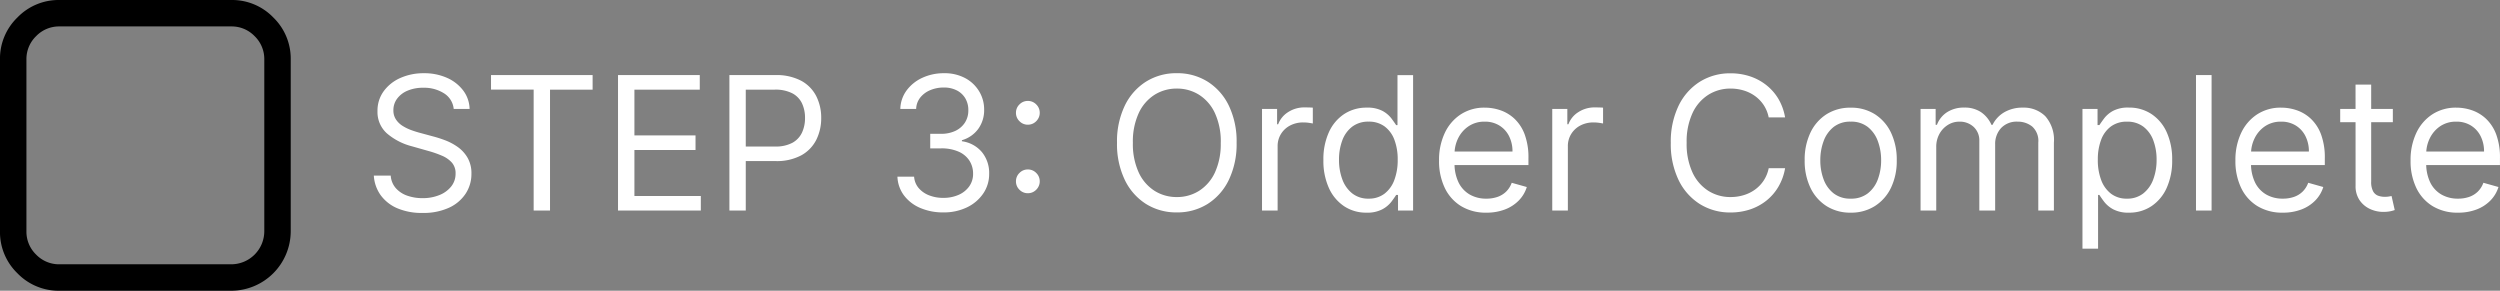
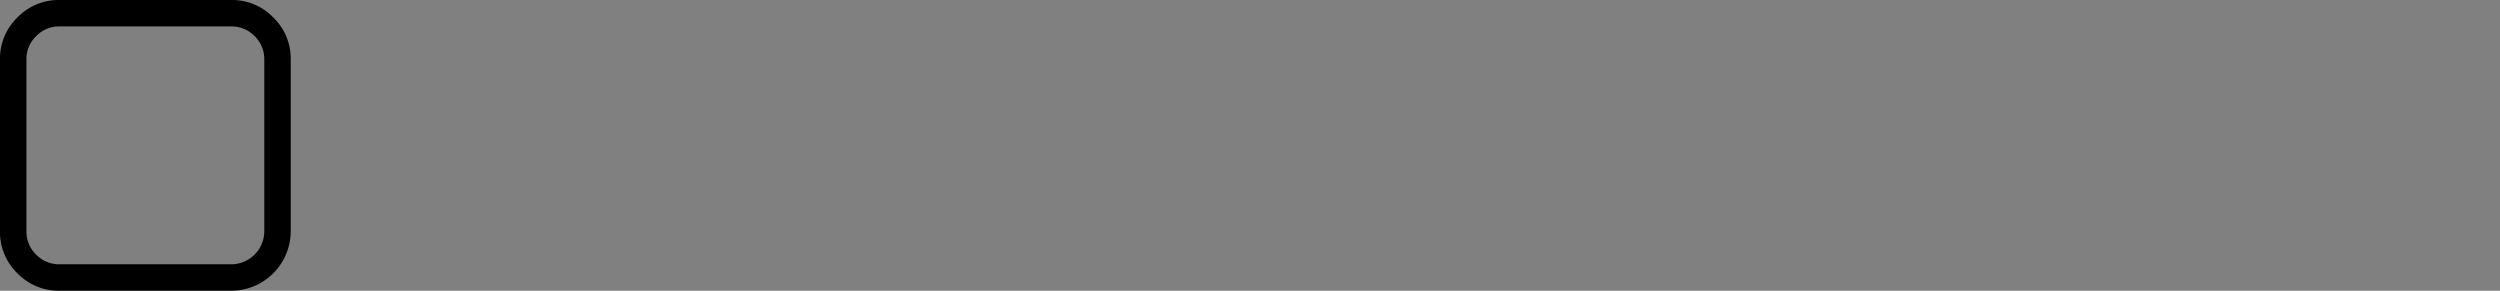
<svg xmlns="http://www.w3.org/2000/svg" width="268.432" height="31.217" viewBox="0 0 268.432 31.217">
  <rect x="0" y="0" width="268.432" height="31.217" fill="#808080" stroke="none" />
  <g id="Group_34973" data-name="Group 34973" transform="translate(604.408 20915.664)">
-     <path id="Path_14808" data-name="Path 14808" d="M9.716-10.909a2.23,2.23,0,0,0-1.037-1.676,3.978,3.978,0,0,0-2.23-.6,4.214,4.214,0,0,0-1.687.313,2.67,2.67,0,0,0-1.122.859,2.048,2.048,0,0,0-.4,1.243,1.741,1.741,0,0,0,.281,1,2.359,2.359,0,0,0,.721.689,4.884,4.884,0,0,0,.923.447q.483.174.888.281l1.477.4A13.129,13.129,0,0,1,8.8-7.543a6.016,6.016,0,0,1,1.342.714A3.708,3.708,0,0,1,11.2-5.675a3.317,3.317,0,0,1,.419,1.726A3.845,3.845,0,0,1,11-1.818,4.234,4.234,0,0,1,9.215-.305,6.579,6.579,0,0,1,6.364.256a6.641,6.641,0,0,1-2.7-.5,4.282,4.282,0,0,1-1.79-1.406,4,4,0,0,1-.735-2.1H2.955a2.248,2.248,0,0,0,.558,1.36,2.924,2.924,0,0,0,1.236.8,4.909,4.909,0,0,0,1.616.259,4.721,4.721,0,0,0,1.811-.33,3.067,3.067,0,0,0,1.271-.923,2.173,2.173,0,0,0,.469-1.388,1.706,1.706,0,0,0-.4-1.179,2.971,2.971,0,0,0-1.065-.739,11.2,11.2,0,0,0-1.428-.5L5.227-6.9a6.665,6.665,0,0,1-2.7-1.4,3.072,3.072,0,0,1-.994-2.379A3.531,3.531,0,0,1,2.2-12.816a4.394,4.394,0,0,1,1.79-1.42,6.055,6.055,0,0,1,2.518-.508,5.944,5.944,0,0,1,2.5.5,4.38,4.38,0,0,1,1.737,1.367,3.41,3.41,0,0,1,.678,1.967Zm4.006-2.074v-1.562H24.631v1.563H20.057V0H18.3V-12.983ZM27.358,0V-14.545h8.778v1.563H29.119v4.915h6.562v1.563H29.119v4.943H36.25V0Zm11.96,0V-14.545h4.915a5.665,5.665,0,0,1,2.8.614,3.893,3.893,0,0,1,1.616,1.658,5.107,5.107,0,0,1,.526,2.33,5.18,5.18,0,0,1-.522,2.337,3.907,3.907,0,0,1-1.609,1.673,5.559,5.559,0,0,1-2.784.621H40.739V-6.875H44.2a3.789,3.789,0,0,0,1.882-.4,2.431,2.431,0,0,0,1.033-1.1,3.661,3.661,0,0,0,.323-1.566,3.637,3.637,0,0,0-.323-1.563,2.369,2.369,0,0,0-1.04-1.083,3.951,3.951,0,0,0-1.9-.394h-3.1V0ZM62.3.2a6.158,6.158,0,0,1-2.5-.483,4.25,4.25,0,0,1-1.74-1.346,3.576,3.576,0,0,1-.7-2.006h1.79a2.1,2.1,0,0,0,.483,1.211,2.774,2.774,0,0,0,1.115.785,4.059,4.059,0,0,0,1.527.277,4,4,0,0,0,1.662-.327A2.729,2.729,0,0,0,65.071-2.6a2.277,2.277,0,0,0,.412-1.349,2.549,2.549,0,0,0-.4-1.417,2.642,2.642,0,0,0-1.165-.962,4.525,4.525,0,0,0-1.875-.348H60.881V-8.239h1.165a3.509,3.509,0,0,0,1.523-.312,2.469,2.469,0,0,0,1.03-.881,2.378,2.378,0,0,0,.373-1.335,2.459,2.459,0,0,0-.327-1.286,2.239,2.239,0,0,0-.92-.852,3.01,3.01,0,0,0-1.4-.305,3.684,3.684,0,0,0-1.417.273,2.685,2.685,0,0,0-1.083.788,2.069,2.069,0,0,0-.455,1.239h-1.7a3.48,3.48,0,0,1,.689-2.006,4.345,4.345,0,0,1,1.694-1.346,5.438,5.438,0,0,1,2.3-.483,4.652,4.652,0,0,1,2.315.543,3.874,3.874,0,0,1,1.484,1.431,3.737,3.737,0,0,1,.518,1.918,3.418,3.418,0,0,1-.643,2.1,3.294,3.294,0,0,1-1.744,1.2v.114a3.385,3.385,0,0,1,2.152,1.168,3.54,3.54,0,0,1,.774,2.326,3.684,3.684,0,0,1-.643,2.127A4.406,4.406,0,0,1,64.822-.341,5.684,5.684,0,0,1,62.3.2Zm9.063-2.06a1.23,1.23,0,0,1-.9-.376,1.23,1.23,0,0,1-.376-.9,1.23,1.23,0,0,1,.376-.9,1.23,1.23,0,0,1,.9-.376,1.23,1.23,0,0,1,.9.376,1.23,1.23,0,0,1,.376.9,1.223,1.223,0,0,1-.174.639,1.336,1.336,0,0,1-.462.465A1.218,1.218,0,0,1,71.364-1.861Zm0-7.358a1.23,1.23,0,0,1-.9-.376,1.23,1.23,0,0,1-.376-.9,1.23,1.23,0,0,1,.376-.9,1.23,1.23,0,0,1,.9-.376,1.23,1.23,0,0,1,.9.376,1.23,1.23,0,0,1,.376.9,1.223,1.223,0,0,1-.174.639,1.336,1.336,0,0,1-.462.465A1.218,1.218,0,0,1,71.364-9.219ZM93.778-7.273A8.862,8.862,0,0,1,92.947-3.3,6.237,6.237,0,0,1,90.668-.71,6.1,6.1,0,0,1,87.358.2a6.1,6.1,0,0,1-3.31-.909A6.237,6.237,0,0,1,81.768-3.3a8.862,8.862,0,0,1-.831-3.977,8.862,8.862,0,0,1,.831-3.977,6.237,6.237,0,0,1,2.28-2.585,6.1,6.1,0,0,1,3.31-.909,6.1,6.1,0,0,1,3.31.909,6.237,6.237,0,0,1,2.28,2.585A8.862,8.862,0,0,1,93.778-7.273Zm-1.7,0a7.286,7.286,0,0,0-.629-3.189,4.611,4.611,0,0,0-1.7-1.967,4.419,4.419,0,0,0-2.39-.668,4.419,4.419,0,0,0-2.39.668,4.611,4.611,0,0,0-1.7,1.967,7.286,7.286,0,0,0-.629,3.189,7.286,7.286,0,0,0,.629,3.189,4.611,4.611,0,0,0,1.7,1.967,4.419,4.419,0,0,0,2.39.668,4.419,4.419,0,0,0,2.39-.668,4.611,4.611,0,0,0,1.7-1.967A7.286,7.286,0,0,0,92.074-7.273ZM96.506,0V-10.909h1.619v1.648h.114a2.62,2.62,0,0,1,1.08-1.314,3.178,3.178,0,0,1,1.761-.5q.185,0,.462.007t.419.021v1.7q-.085-.021-.387-.067a4.2,4.2,0,0,0-.636-.046,2.973,2.973,0,0,0-1.417.33,2.52,2.52,0,0,0-.98.909A2.45,2.45,0,0,0,98.182-6.9V0Zm11.222.227a4.255,4.255,0,0,1-2.408-.692,4.623,4.623,0,0,1-1.634-1.96,7.061,7.061,0,0,1-.589-3,7,7,0,0,1,.589-2.983,4.584,4.584,0,0,1,1.641-1.953,4.33,4.33,0,0,1,2.429-.689,3.432,3.432,0,0,1,1.687.352,3.006,3.006,0,0,1,.952.8q.33.444.515.728h.142v-5.369h1.676V0h-1.619V-1.676h-.2q-.185.3-.526.749a3.057,3.057,0,0,1-.973.8A3.461,3.461,0,0,1,107.727.227Zm.227-1.506a2.734,2.734,0,0,0,1.7-.529,3.266,3.266,0,0,0,1.058-1.47,6.037,6.037,0,0,0,.362-2.177,5.926,5.926,0,0,0-.355-2.141,3.136,3.136,0,0,0-1.051-1.435,2.81,2.81,0,0,0-1.719-.515A2.822,2.822,0,0,0,106.183-9a3.264,3.264,0,0,0-1.058,1.47,5.82,5.82,0,0,0-.352,2.077,5.932,5.932,0,0,0,.359,2.113A3.4,3.4,0,0,0,106.2-1.836,2.75,2.75,0,0,0,107.955-1.278ZM120.6.227a5.092,5.092,0,0,1-2.717-.7,4.613,4.613,0,0,1-1.754-1.96,6.629,6.629,0,0,1-.614-2.937,6.768,6.768,0,0,1,.614-2.958,4.814,4.814,0,0,1,1.719-2,4.616,4.616,0,0,1,2.582-.721,5.171,5.171,0,0,1,1.683.284,4.194,4.194,0,0,1,1.513.92,4.451,4.451,0,0,1,1.087,1.68,7.145,7.145,0,0,1,.4,2.571v.71H116.7V-6.335h6.7a3.606,3.606,0,0,0-.366-1.648,2.816,2.816,0,0,0-1.037-1.143,2.922,2.922,0,0,0-1.58-.419,3.007,3.007,0,0,0-1.729.494,3.287,3.287,0,0,0-1.119,1.282,3.756,3.756,0,0,0-.391,1.69v.966a4.626,4.626,0,0,0,.43,2.092,3.025,3.025,0,0,0,1.2,1.3,3.5,3.5,0,0,0,1.783.444,3.6,3.6,0,0,0,1.2-.188,2.5,2.5,0,0,0,.927-.568,2.548,2.548,0,0,0,.6-.948l1.619.455a3.562,3.562,0,0,1-.859,1.445,4.126,4.126,0,0,1-1.491.966A5.48,5.48,0,0,1,120.6.227ZM127.67,0V-10.909h1.619v1.648h.114a2.62,2.62,0,0,1,1.08-1.314,3.178,3.178,0,0,1,1.761-.5q.185,0,.462.007t.419.021v1.7q-.085-.021-.387-.067a4.2,4.2,0,0,0-.636-.046,2.973,2.973,0,0,0-1.417.33,2.52,2.52,0,0,0-.98.909,2.45,2.45,0,0,0-.359,1.317V0Zm25-10h-1.761a3.7,3.7,0,0,0-.543-1.335,3.767,3.767,0,0,0-.937-.969,4.073,4.073,0,0,0-1.218-.593,4.85,4.85,0,0,0-1.392-.2,4.419,4.419,0,0,0-2.39.668,4.611,4.611,0,0,0-1.7,1.967,7.286,7.286,0,0,0-.629,3.189,7.286,7.286,0,0,0,.629,3.189,4.611,4.611,0,0,0,1.7,1.967,4.419,4.419,0,0,0,2.39.668,4.85,4.85,0,0,0,1.392-.2,4.072,4.072,0,0,0,1.218-.593,3.745,3.745,0,0,0,.938-.973,3.734,3.734,0,0,0,.543-1.332h1.761a5.868,5.868,0,0,1-.724,2,5.406,5.406,0,0,1-1.307,1.5,5.69,5.69,0,0,1-1.751.934,6.572,6.572,0,0,1-2.07.32,6.1,6.1,0,0,1-3.31-.909,6.237,6.237,0,0,1-2.28-2.585,8.862,8.862,0,0,1-.831-3.977,8.862,8.862,0,0,1,.831-3.977,6.237,6.237,0,0,1,2.28-2.585,6.1,6.1,0,0,1,3.31-.909,6.572,6.572,0,0,1,2.07.32,5.69,5.69,0,0,1,1.751.934A5.425,5.425,0,0,1,151.946-12,5.832,5.832,0,0,1,152.67-10ZM159.716.227a4.739,4.739,0,0,1-2.589-.7,4.744,4.744,0,0,1-1.733-1.967,6.622,6.622,0,0,1-.621-2.955,6.7,6.7,0,0,1,.621-2.976,4.735,4.735,0,0,1,1.733-1.974,4.739,4.739,0,0,1,2.589-.7,4.739,4.739,0,0,1,2.589.7,4.735,4.735,0,0,1,1.733,1.974,6.7,6.7,0,0,1,.621,2.976,6.622,6.622,0,0,1-.621,2.955A4.744,4.744,0,0,1,162.3-.476,4.739,4.739,0,0,1,159.716.227Zm0-1.506a2.878,2.878,0,0,0,1.847-.575,3.392,3.392,0,0,0,1.072-1.513,5.792,5.792,0,0,0,.348-2.031,5.851,5.851,0,0,0-.348-2.038,3.436,3.436,0,0,0-1.072-1.527,2.854,2.854,0,0,0-1.847-.582,2.854,2.854,0,0,0-1.847.582A3.436,3.436,0,0,0,156.8-7.436a5.851,5.851,0,0,0-.348,2.038,5.792,5.792,0,0,0,.348,2.031,3.392,3.392,0,0,0,1.072,1.513A2.878,2.878,0,0,0,159.716-1.278ZM167.216,0V-10.909h1.619v1.7h.142a2.76,2.76,0,0,1,1.1-1.36,3.314,3.314,0,0,1,1.825-.487,3.148,3.148,0,0,1,1.8.487A3.238,3.238,0,0,1,174.83-9.2h.114A3.2,3.2,0,0,1,176.2-10.55a3.849,3.849,0,0,1,2.01-.5,3.274,3.274,0,0,1,2.393.913,3.824,3.824,0,0,1,.93,2.837V0h-1.676V-7.3a2.065,2.065,0,0,0-.661-1.726,2.445,2.445,0,0,0-1.555-.518,2.292,2.292,0,0,0-1.783.692,2.5,2.5,0,0,0-.632,1.751V0h-1.7V-7.472a1.973,1.973,0,0,0-.6-1.5,2.17,2.17,0,0,0-1.555-.572,2.28,2.28,0,0,0-1.218.348,2.6,2.6,0,0,0-.909.962,2.848,2.848,0,0,0-.344,1.417V0ZM184.6,4.091v-15h1.619v1.733h.2q.185-.284.515-.728a3.006,3.006,0,0,1,.952-.8,3.432,3.432,0,0,1,1.687-.352,4.33,4.33,0,0,1,2.429.689,4.583,4.583,0,0,1,1.641,1.953,7,7,0,0,1,.589,2.983,7.061,7.061,0,0,1-.589,3,4.623,4.623,0,0,1-1.634,1.96A4.255,4.255,0,0,1,189.6.227a3.461,3.461,0,0,1-1.683-.352,3.057,3.057,0,0,1-.973-.8q-.341-.451-.526-.749h-.142V4.091Zm1.648-9.545a6.037,6.037,0,0,0,.362,2.177,3.266,3.266,0,0,0,1.058,1.47,2.734,2.734,0,0,0,1.7.529,2.75,2.75,0,0,0,1.758-.558A3.4,3.4,0,0,0,192.2-3.342a5.932,5.932,0,0,0,.359-2.113,5.82,5.82,0,0,0-.352-2.077A3.264,3.264,0,0,0,191.147-9a2.822,2.822,0,0,0-1.772-.543,2.81,2.81,0,0,0-1.719.515A3.136,3.136,0,0,0,186.605-7.6,5.926,5.926,0,0,0,186.25-5.455Zm12.216-9.091V0H196.79V-14.545ZM206.108.227a5.092,5.092,0,0,1-2.717-.7,4.613,4.613,0,0,1-1.754-1.96,6.629,6.629,0,0,1-.614-2.937,6.768,6.768,0,0,1,.614-2.958,4.814,4.814,0,0,1,1.719-2,4.616,4.616,0,0,1,2.582-.721,5.171,5.171,0,0,1,1.683.284,4.194,4.194,0,0,1,1.513.92,4.451,4.451,0,0,1,1.087,1.68,7.145,7.145,0,0,1,.4,2.571v.71h-8.409V-6.335h6.7a3.605,3.605,0,0,0-.366-1.648,2.816,2.816,0,0,0-1.037-1.143,2.922,2.922,0,0,0-1.58-.419,3.007,3.007,0,0,0-1.729.494A3.287,3.287,0,0,0,203.09-7.77a3.756,3.756,0,0,0-.391,1.69v.966a4.626,4.626,0,0,0,.43,2.092,3.025,3.025,0,0,0,1.2,1.3,3.5,3.5,0,0,0,1.783.444,3.6,3.6,0,0,0,1.2-.188,2.5,2.5,0,0,0,.927-.568,2.548,2.548,0,0,0,.6-.948l1.619.455a3.562,3.562,0,0,1-.859,1.445,4.126,4.126,0,0,1-1.491.966A5.48,5.48,0,0,1,206.108.227Zm11.818-11.136v1.42h-5.653v-1.42Zm-4.006-2.614H215.6v10.4a2.121,2.121,0,0,0,.21,1.062,1.028,1.028,0,0,0,.54.469,2.076,2.076,0,0,0,.7.117,2.647,2.647,0,0,0,.455-.032l.284-.053.341,1.506a3.688,3.688,0,0,1-.476.131,3.682,3.682,0,0,1-.774.067,3.35,3.35,0,0,1-1.389-.305,2.735,2.735,0,0,1-1.122-.93,2.657,2.657,0,0,1-.444-1.577ZM224.915.227a5.092,5.092,0,0,1-2.717-.7,4.613,4.613,0,0,1-1.754-1.96,6.629,6.629,0,0,1-.614-2.937,6.768,6.768,0,0,1,.614-2.958,4.814,4.814,0,0,1,1.719-2,4.616,4.616,0,0,1,2.582-.721,5.171,5.171,0,0,1,1.683.284,4.194,4.194,0,0,1,1.513.92,4.451,4.451,0,0,1,1.087,1.68,7.145,7.145,0,0,1,.4,2.571v.71h-8.409V-6.335h6.7a3.605,3.605,0,0,0-.366-1.648,2.816,2.816,0,0,0-1.037-1.143,2.922,2.922,0,0,0-1.58-.419,3.007,3.007,0,0,0-1.729.494A3.287,3.287,0,0,0,221.9-7.77a3.756,3.756,0,0,0-.391,1.69v.966a4.626,4.626,0,0,0,.43,2.092,3.025,3.025,0,0,0,1.2,1.3,3.5,3.5,0,0,0,1.783.444,3.6,3.6,0,0,0,1.2-.188,2.5,2.5,0,0,0,.927-.568,2.548,2.548,0,0,0,.6-.948l1.619.455a3.562,3.562,0,0,1-.859,1.445,4.126,4.126,0,0,1-1.491.966A5.48,5.48,0,0,1,224.915.227Z" transform="translate(-565.408 -20893.057)" fill="#fff" />
    <g id="check-box-empty" transform="translate(-604.41 -20915.664)">
      <path id="Path_4843" data-name="Path 4843" d="M29.345,1.873A6.15,6.15,0,0,0,24.833,0H6.387A6.151,6.151,0,0,0,1.875,1.873,6.151,6.151,0,0,0,0,6.385V24.831a6.151,6.151,0,0,0,1.873,4.512,6.15,6.15,0,0,0,4.512,1.874H24.833a6.4,6.4,0,0,0,6.385-6.385V6.385A6.153,6.153,0,0,0,29.345,1.873ZM28.38,24.831a3.556,3.556,0,0,1-3.547,3.547H6.387a3.416,3.416,0,0,1-2.505-1.041A3.417,3.417,0,0,1,2.84,24.831V6.385A3.417,3.417,0,0,1,3.882,3.88,3.416,3.416,0,0,1,6.387,2.838H24.833A3.416,3.416,0,0,1,27.339,3.88,3.416,3.416,0,0,1,28.38,6.385V24.831Z" transform="translate(0 0)" />
    </g>
  </g>
</svg>